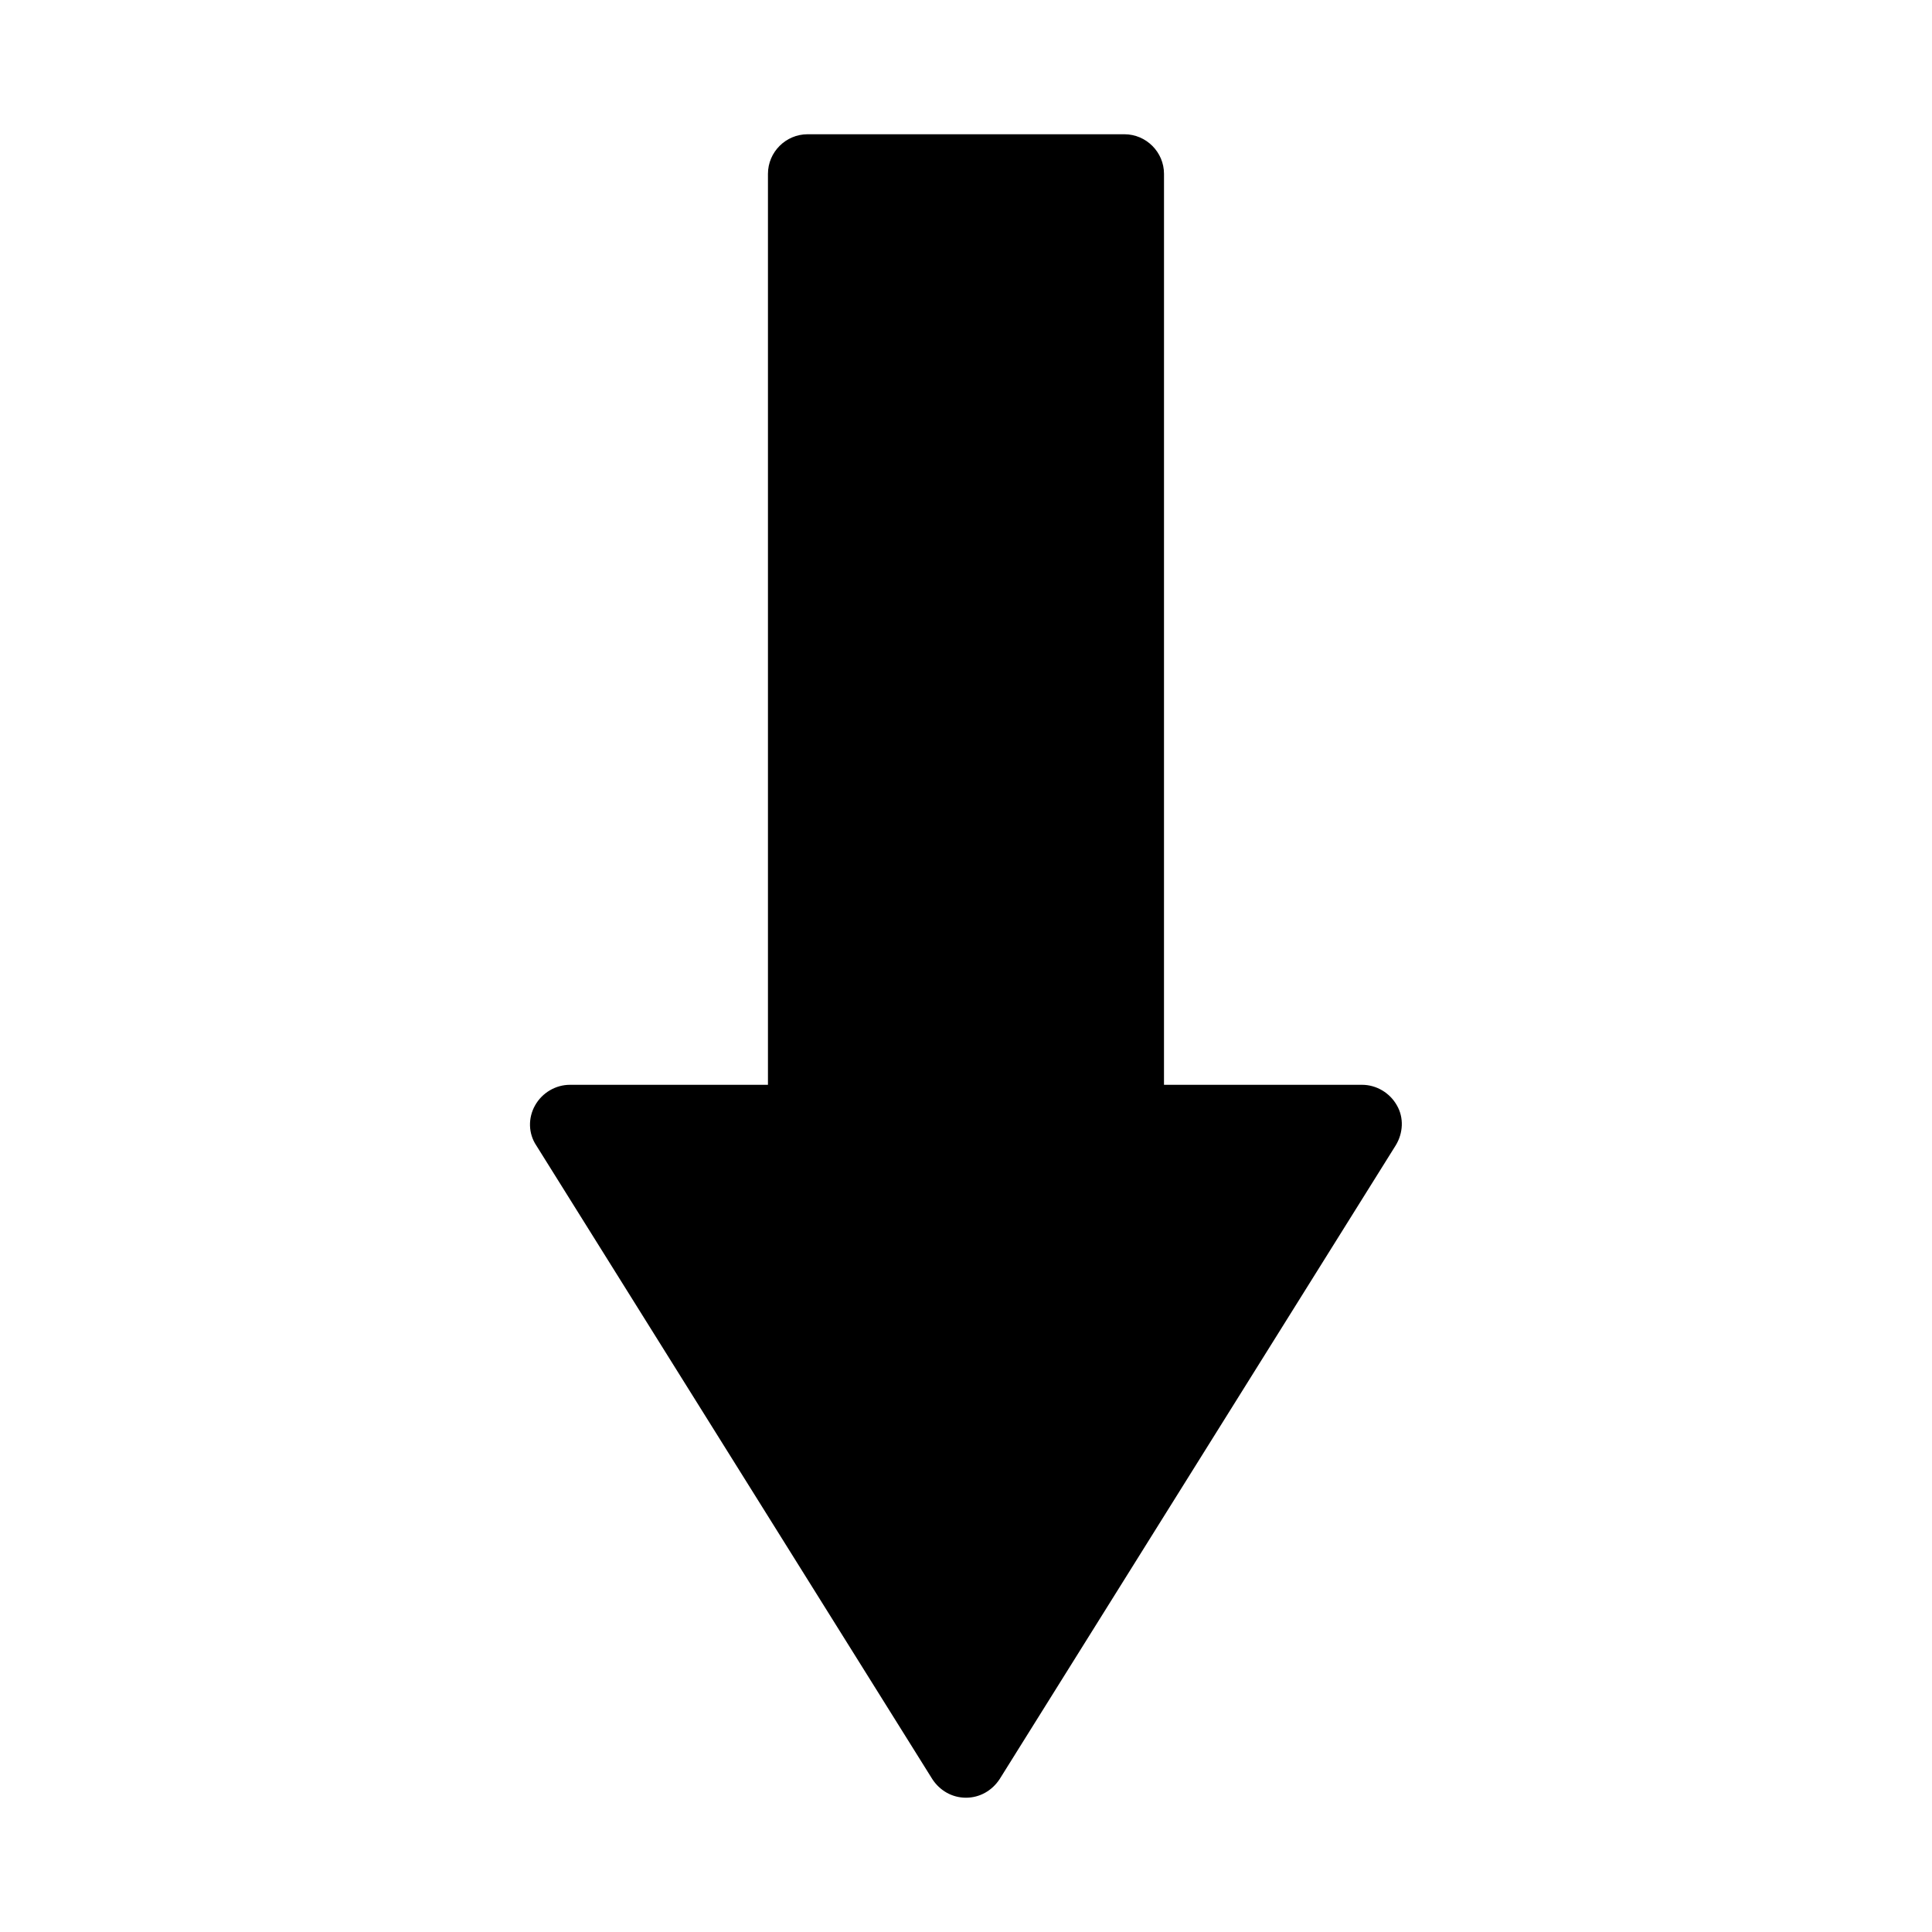
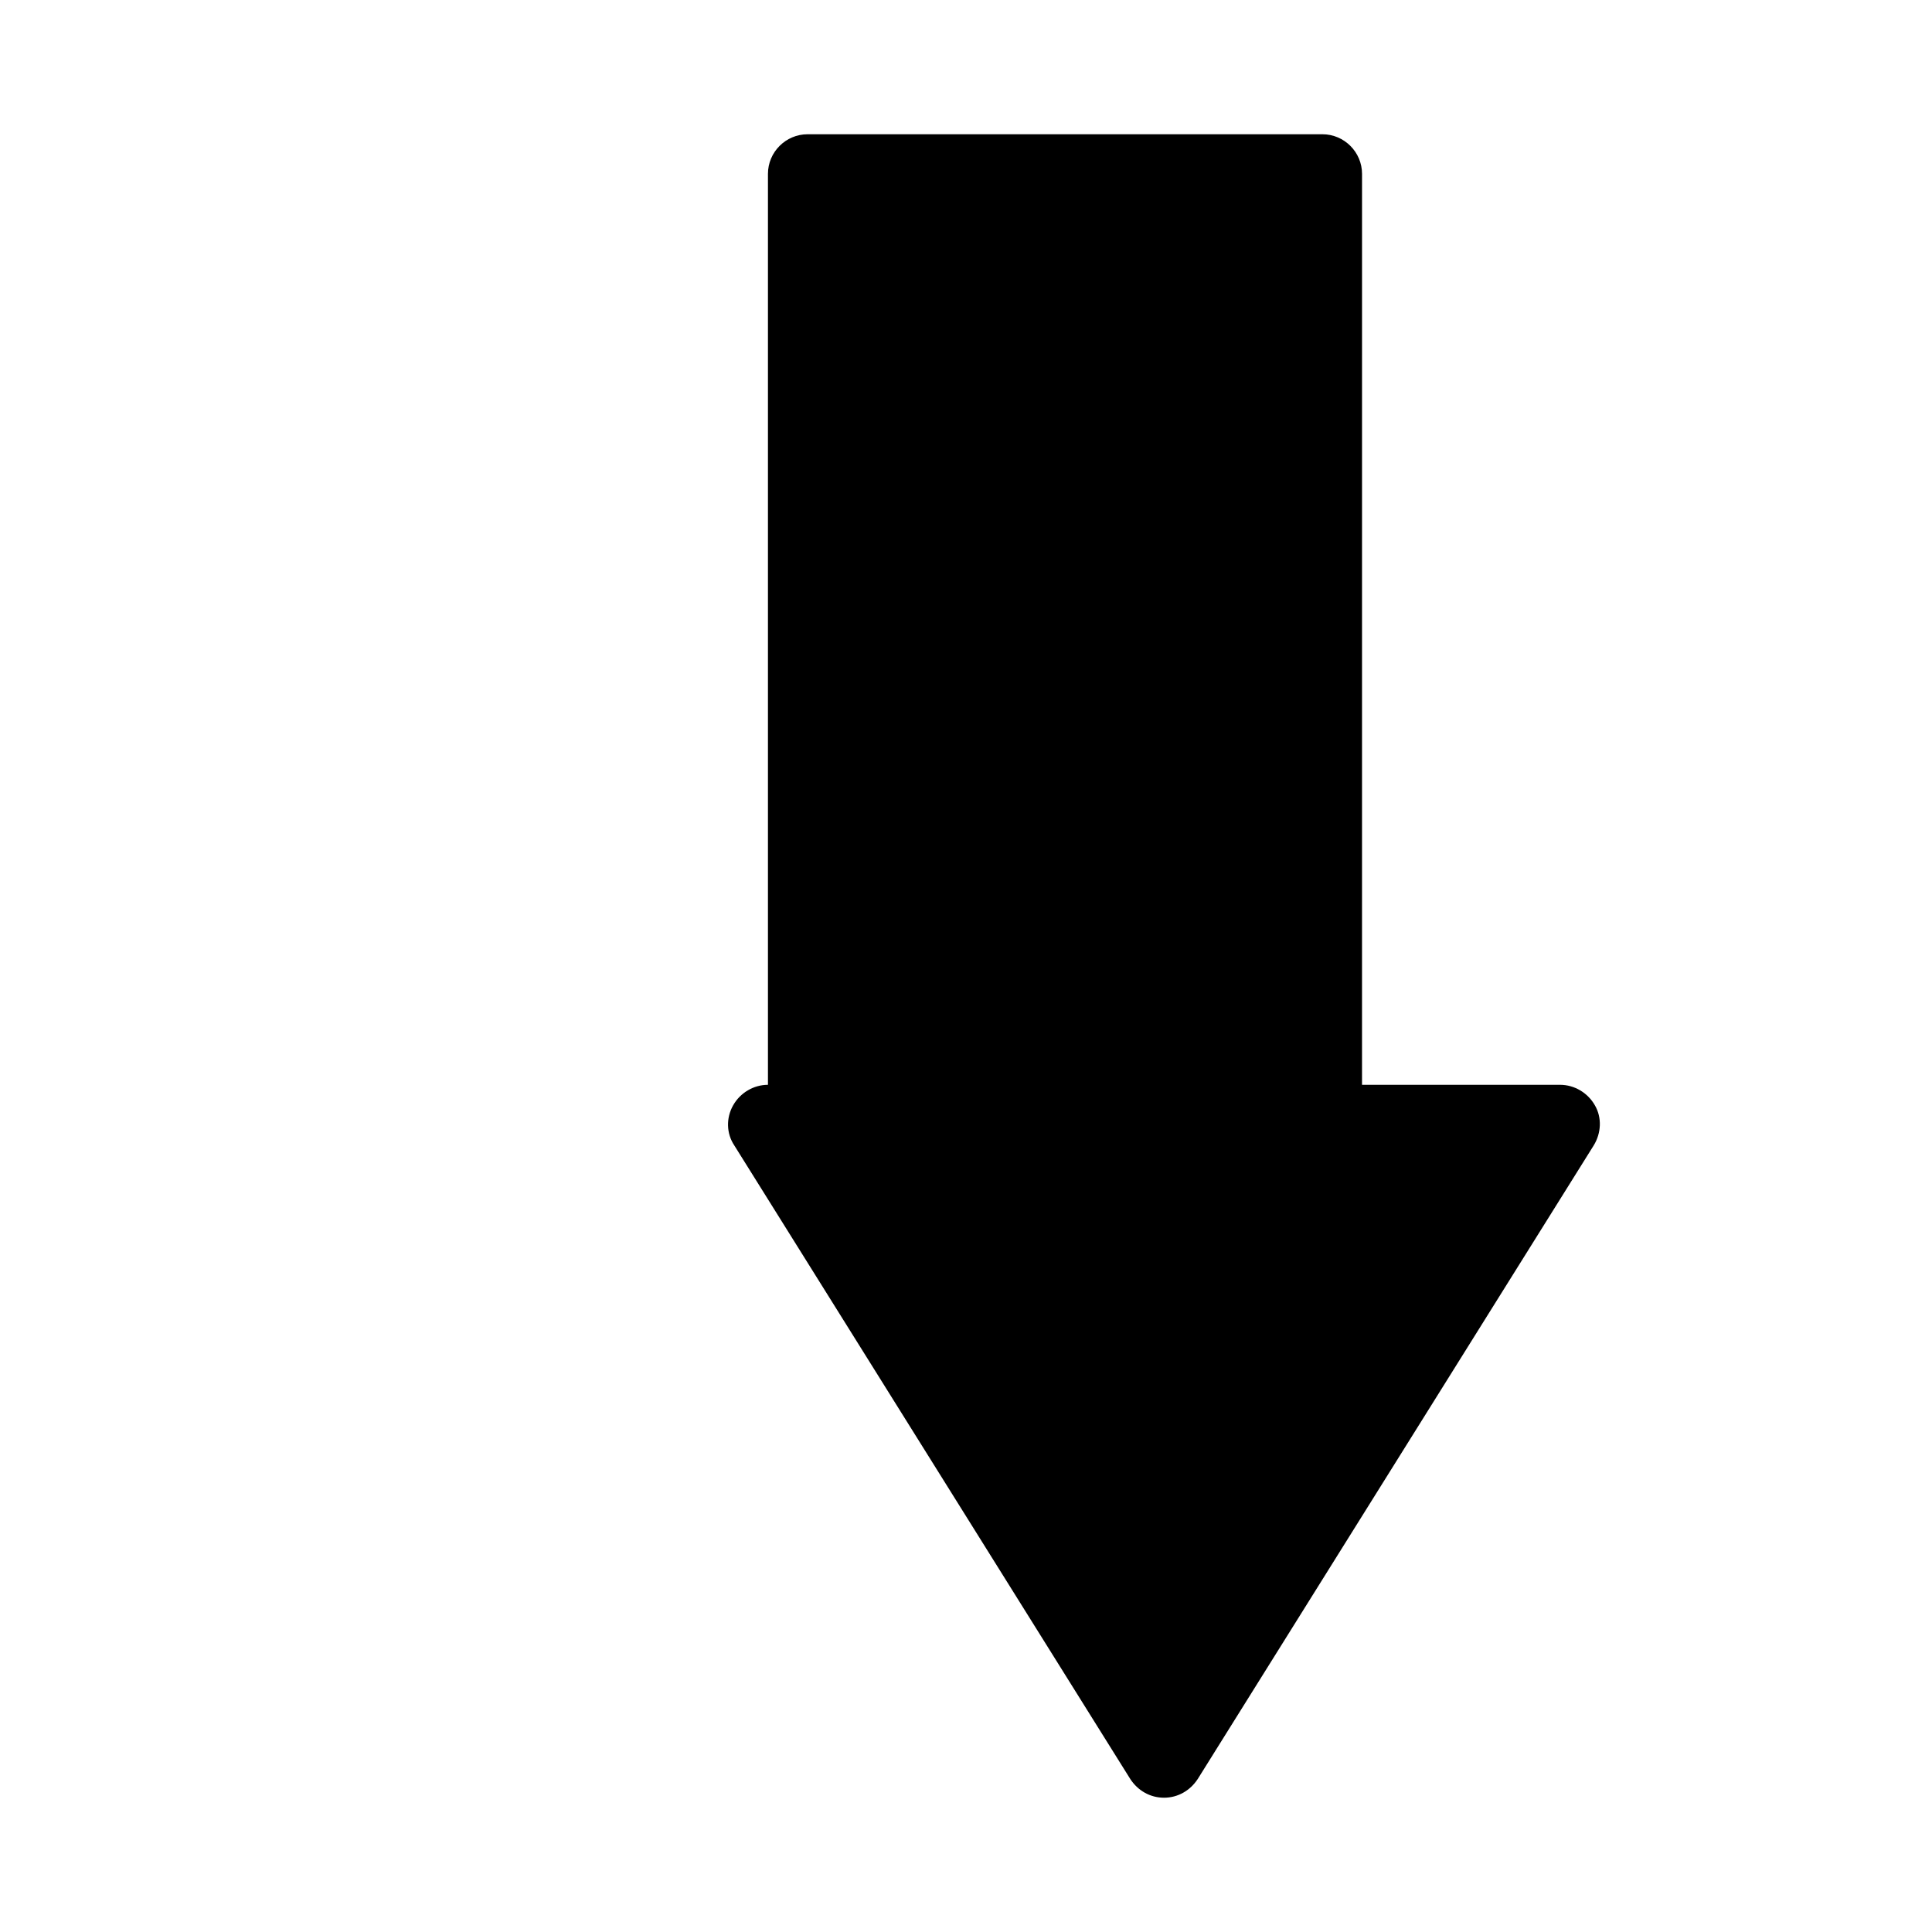
<svg xmlns="http://www.w3.org/2000/svg" fill="#000000" width="800px" height="800px" version="1.1" viewBox="144 144 512 512">
-   <path d="m441.98 179.58h-83.969c-5.773 0-10.496 4.723-10.496 10.496v241.41h-52.48c-3.777 0-7.348 2.098-9.238 5.457-1.891 3.359-1.785 7.453 0.316 10.602l104.96 167.94c1.992 3.043 5.246 4.93 8.922 4.93 3.672 0 6.926-1.891 8.922-4.934l104.96-167.94c1.996-3.254 2.203-7.348 0.316-10.602-1.895-3.356-5.461-5.453-9.242-5.453h-52.48l0.004-241.41c0-5.773-4.727-10.496-10.496-10.496z" />
+   <path d="m441.98 179.58h-83.969c-5.773 0-10.496 4.723-10.496 10.496v241.41c-3.777 0-7.348 2.098-9.238 5.457-1.891 3.359-1.785 7.453 0.316 10.602l104.96 167.94c1.992 3.043 5.246 4.93 8.922 4.93 3.672 0 6.926-1.891 8.922-4.934l104.96-167.94c1.996-3.254 2.203-7.348 0.316-10.602-1.895-3.356-5.461-5.453-9.242-5.453h-52.48l0.004-241.41c0-5.773-4.727-10.496-10.496-10.496z" />
</svg>